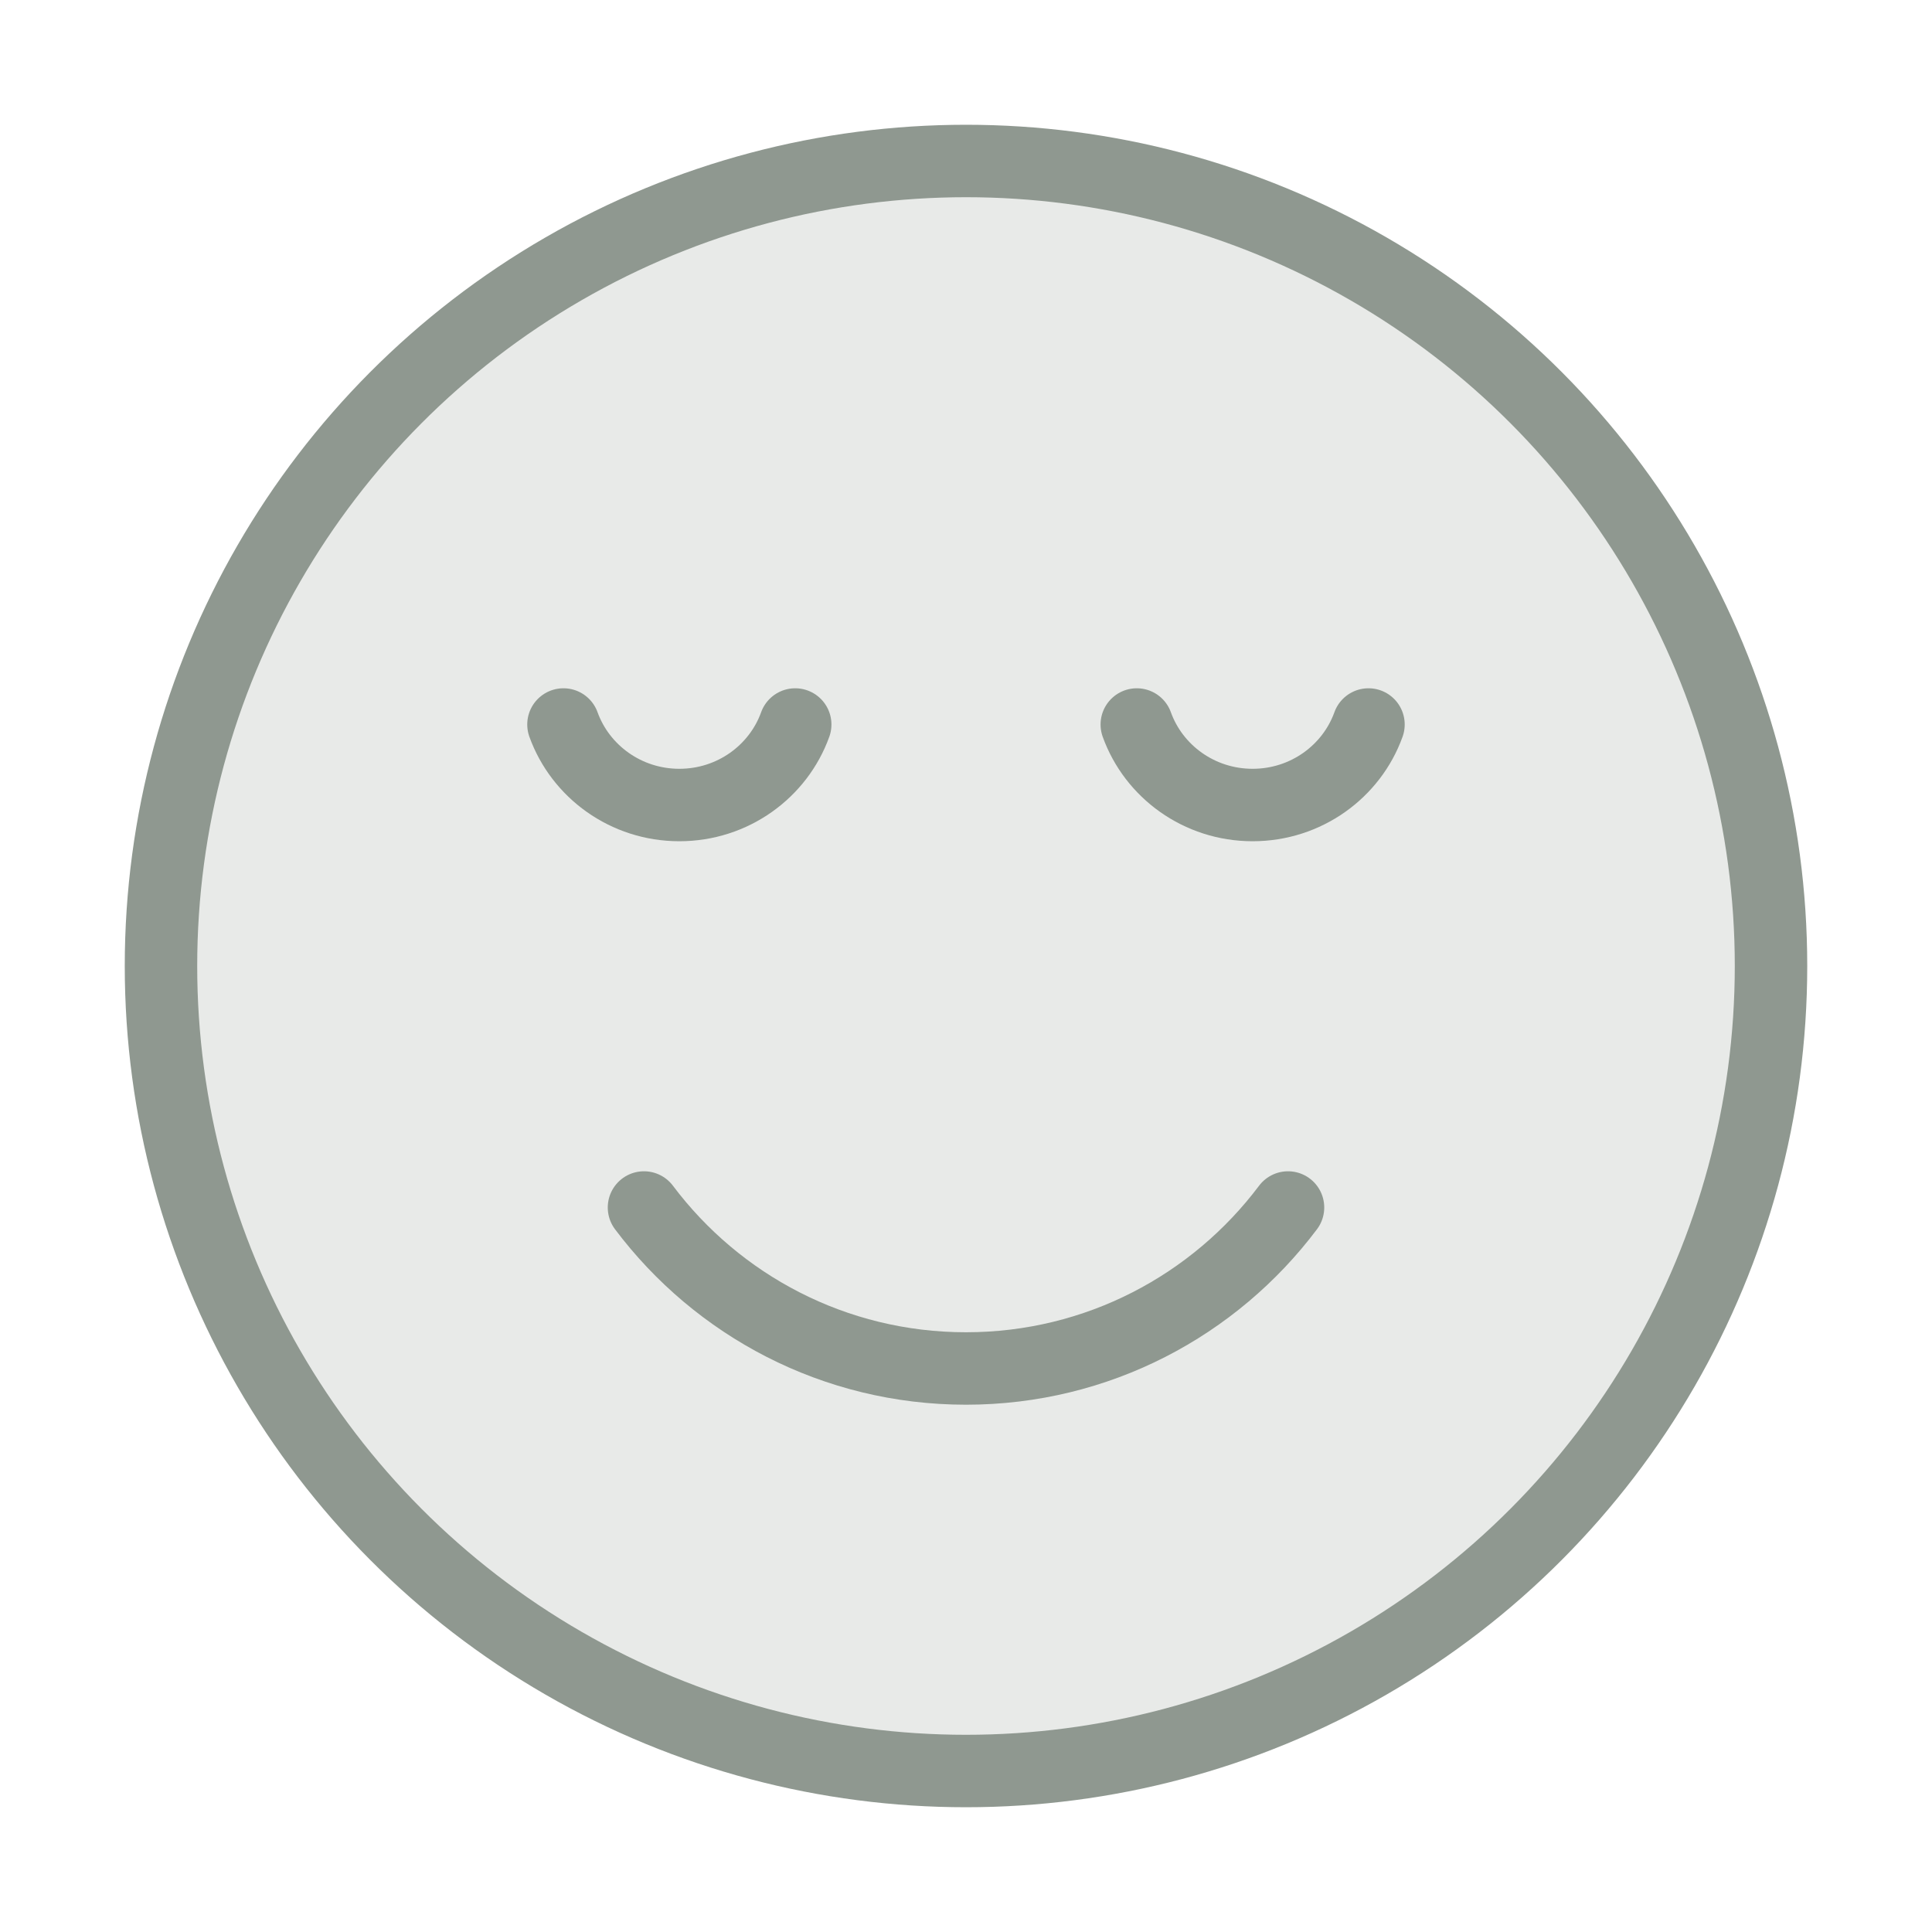
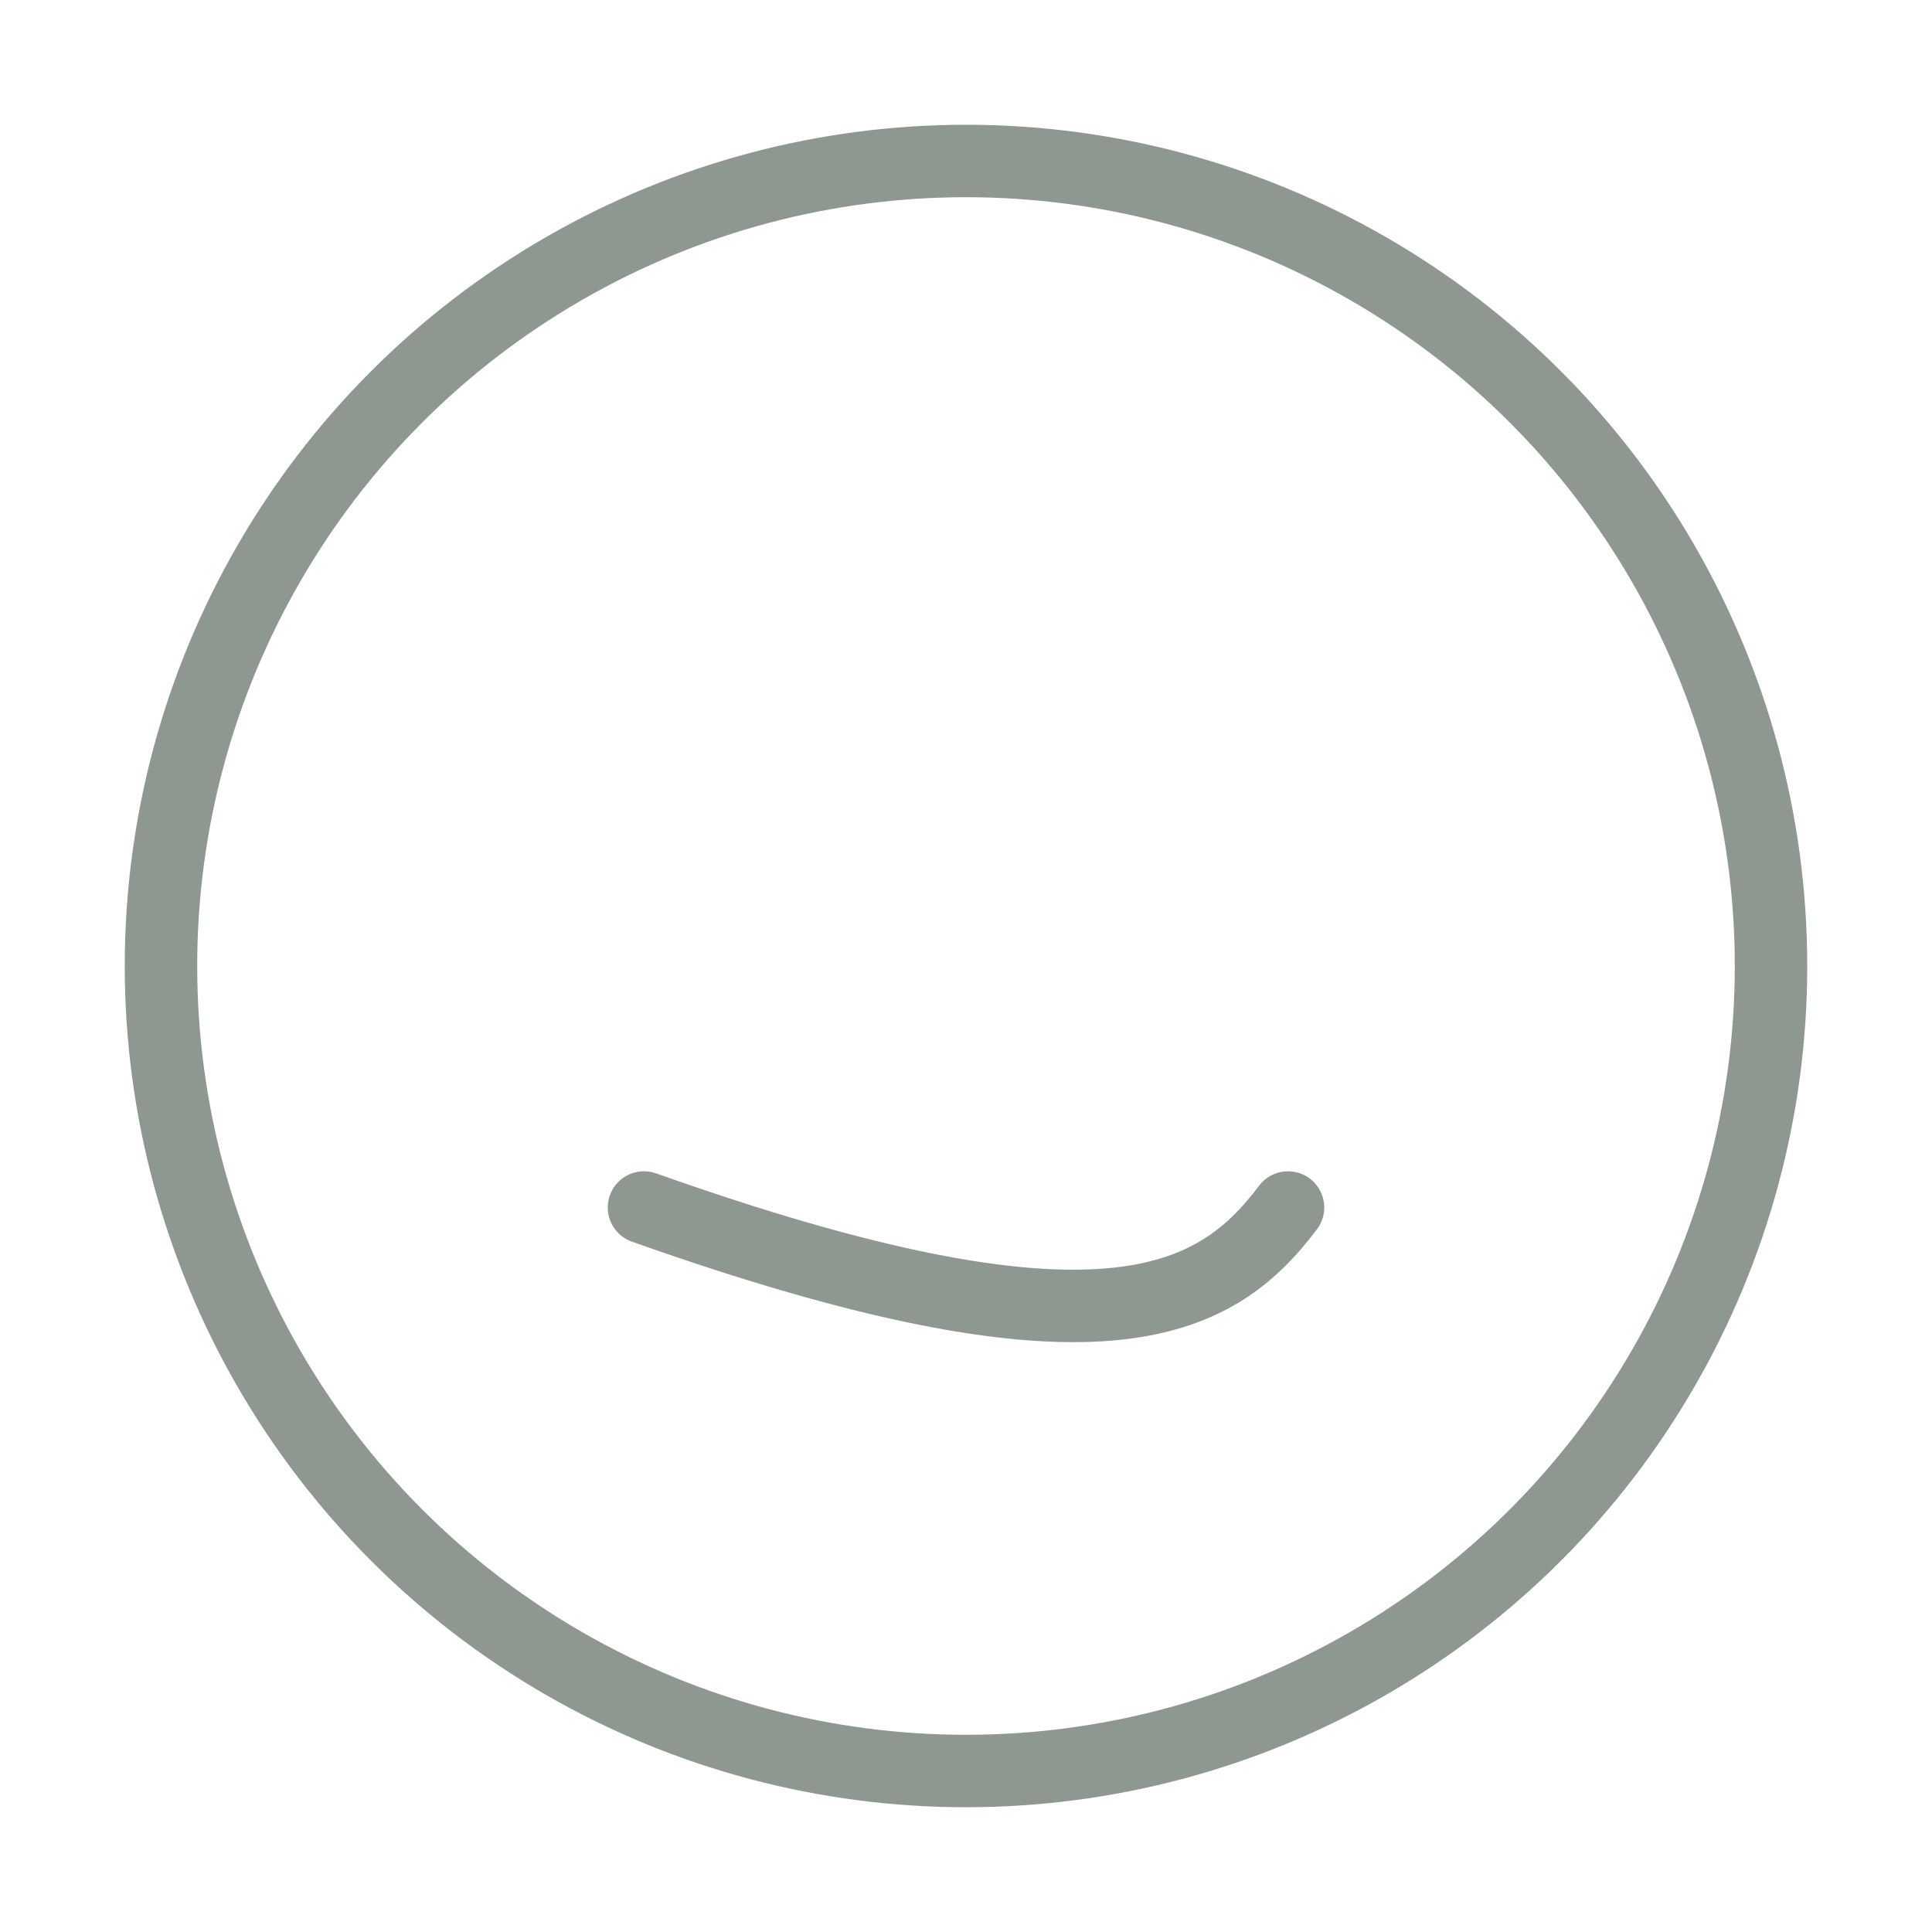
<svg xmlns="http://www.w3.org/2000/svg" width="40" height="40" viewBox="0 0 40 40" fill="none">
-   <circle opacity="0.2" cx="20" cy="20" r="16.667" fill="#8F9890" />
  <circle cx="20" cy="20" r="16.667" stroke="#8F9890" stroke-width="1.5" stroke-linecap="round" stroke-linejoin="round" />
-   <path d="M11.666 15C12.016 15.971 12.958 16.667 14.065 16.667C15.173 16.667 16.115 15.971 16.464 15M23.536 15C23.885 15.971 24.827 16.667 25.934 16.667C27.042 16.667 27.984 15.971 28.333 15" stroke="#8F9890" stroke-width="1.5" stroke-linecap="round" stroke-linejoin="round" />
-   <path d="M13.333 25C14.854 27.024 17.274 28.333 20 28.333C22.726 28.333 25.146 27.024 26.667 25" stroke="#8F9890" stroke-width="1.5" stroke-linecap="round" stroke-linejoin="round" />
+   <path d="M13.333 25C22.726 28.333 25.146 27.024 26.667 25" stroke="#8F9890" stroke-width="1.5" stroke-linecap="round" stroke-linejoin="round" />
</svg>